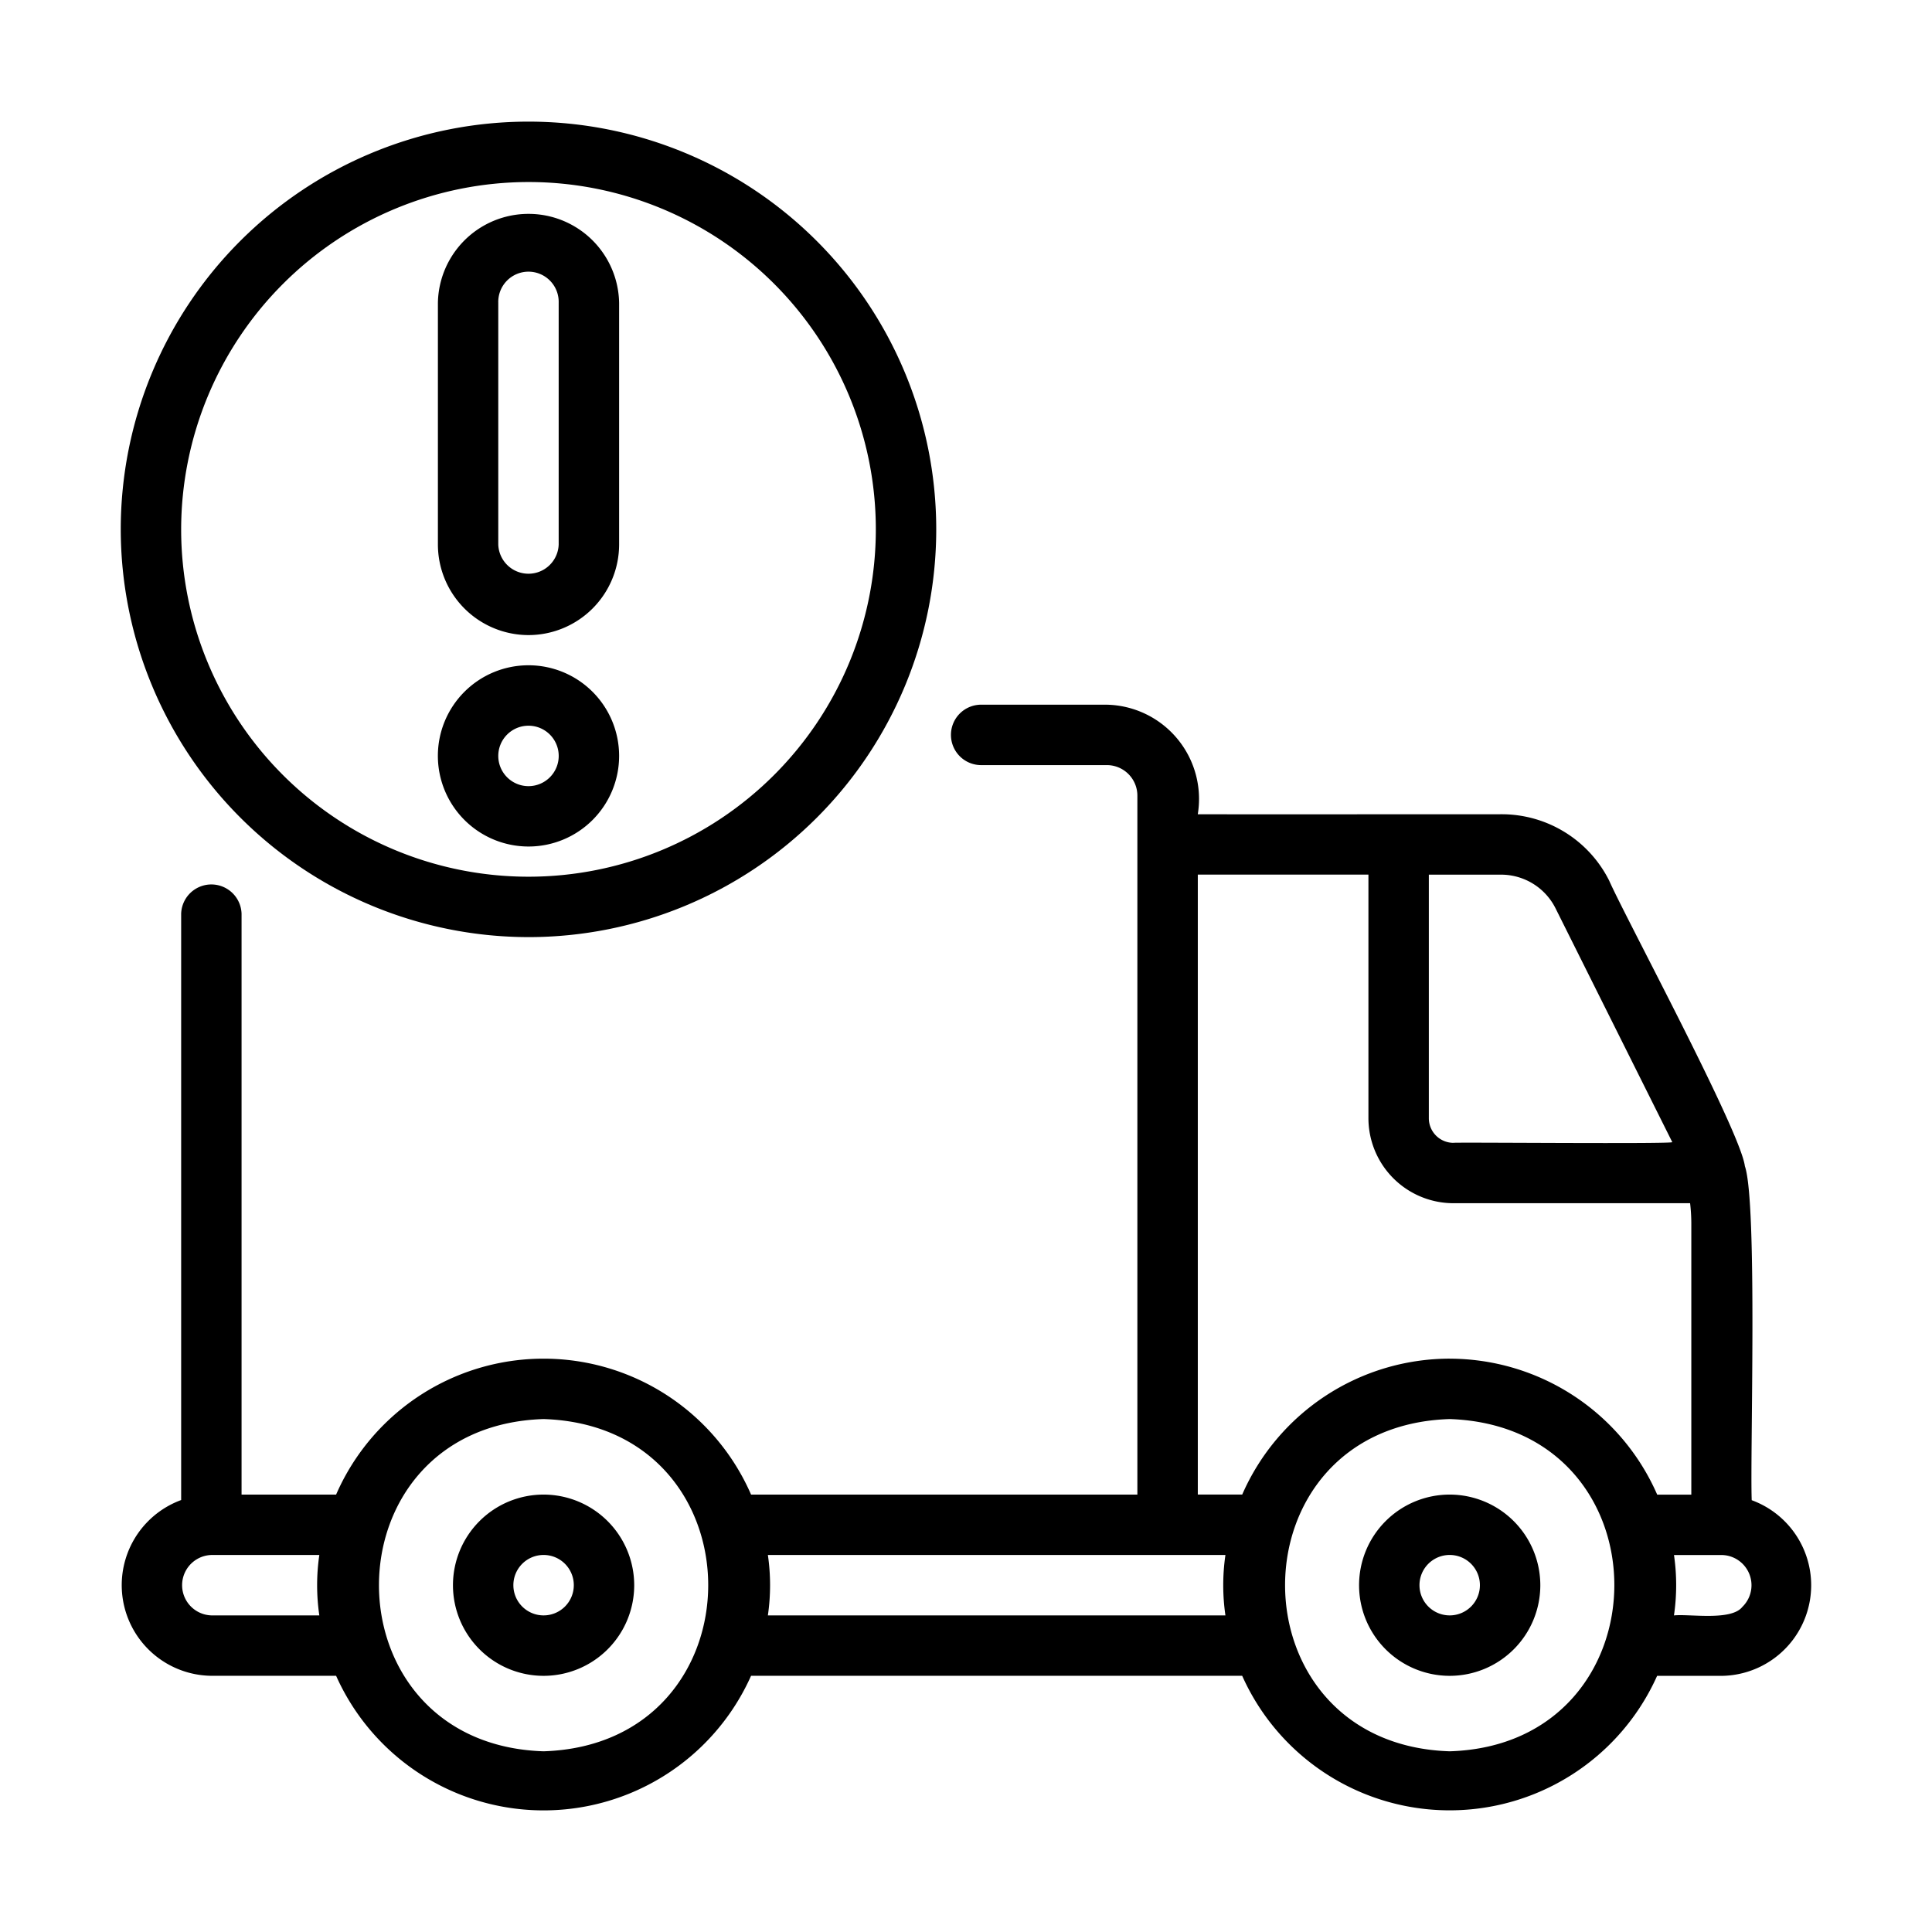
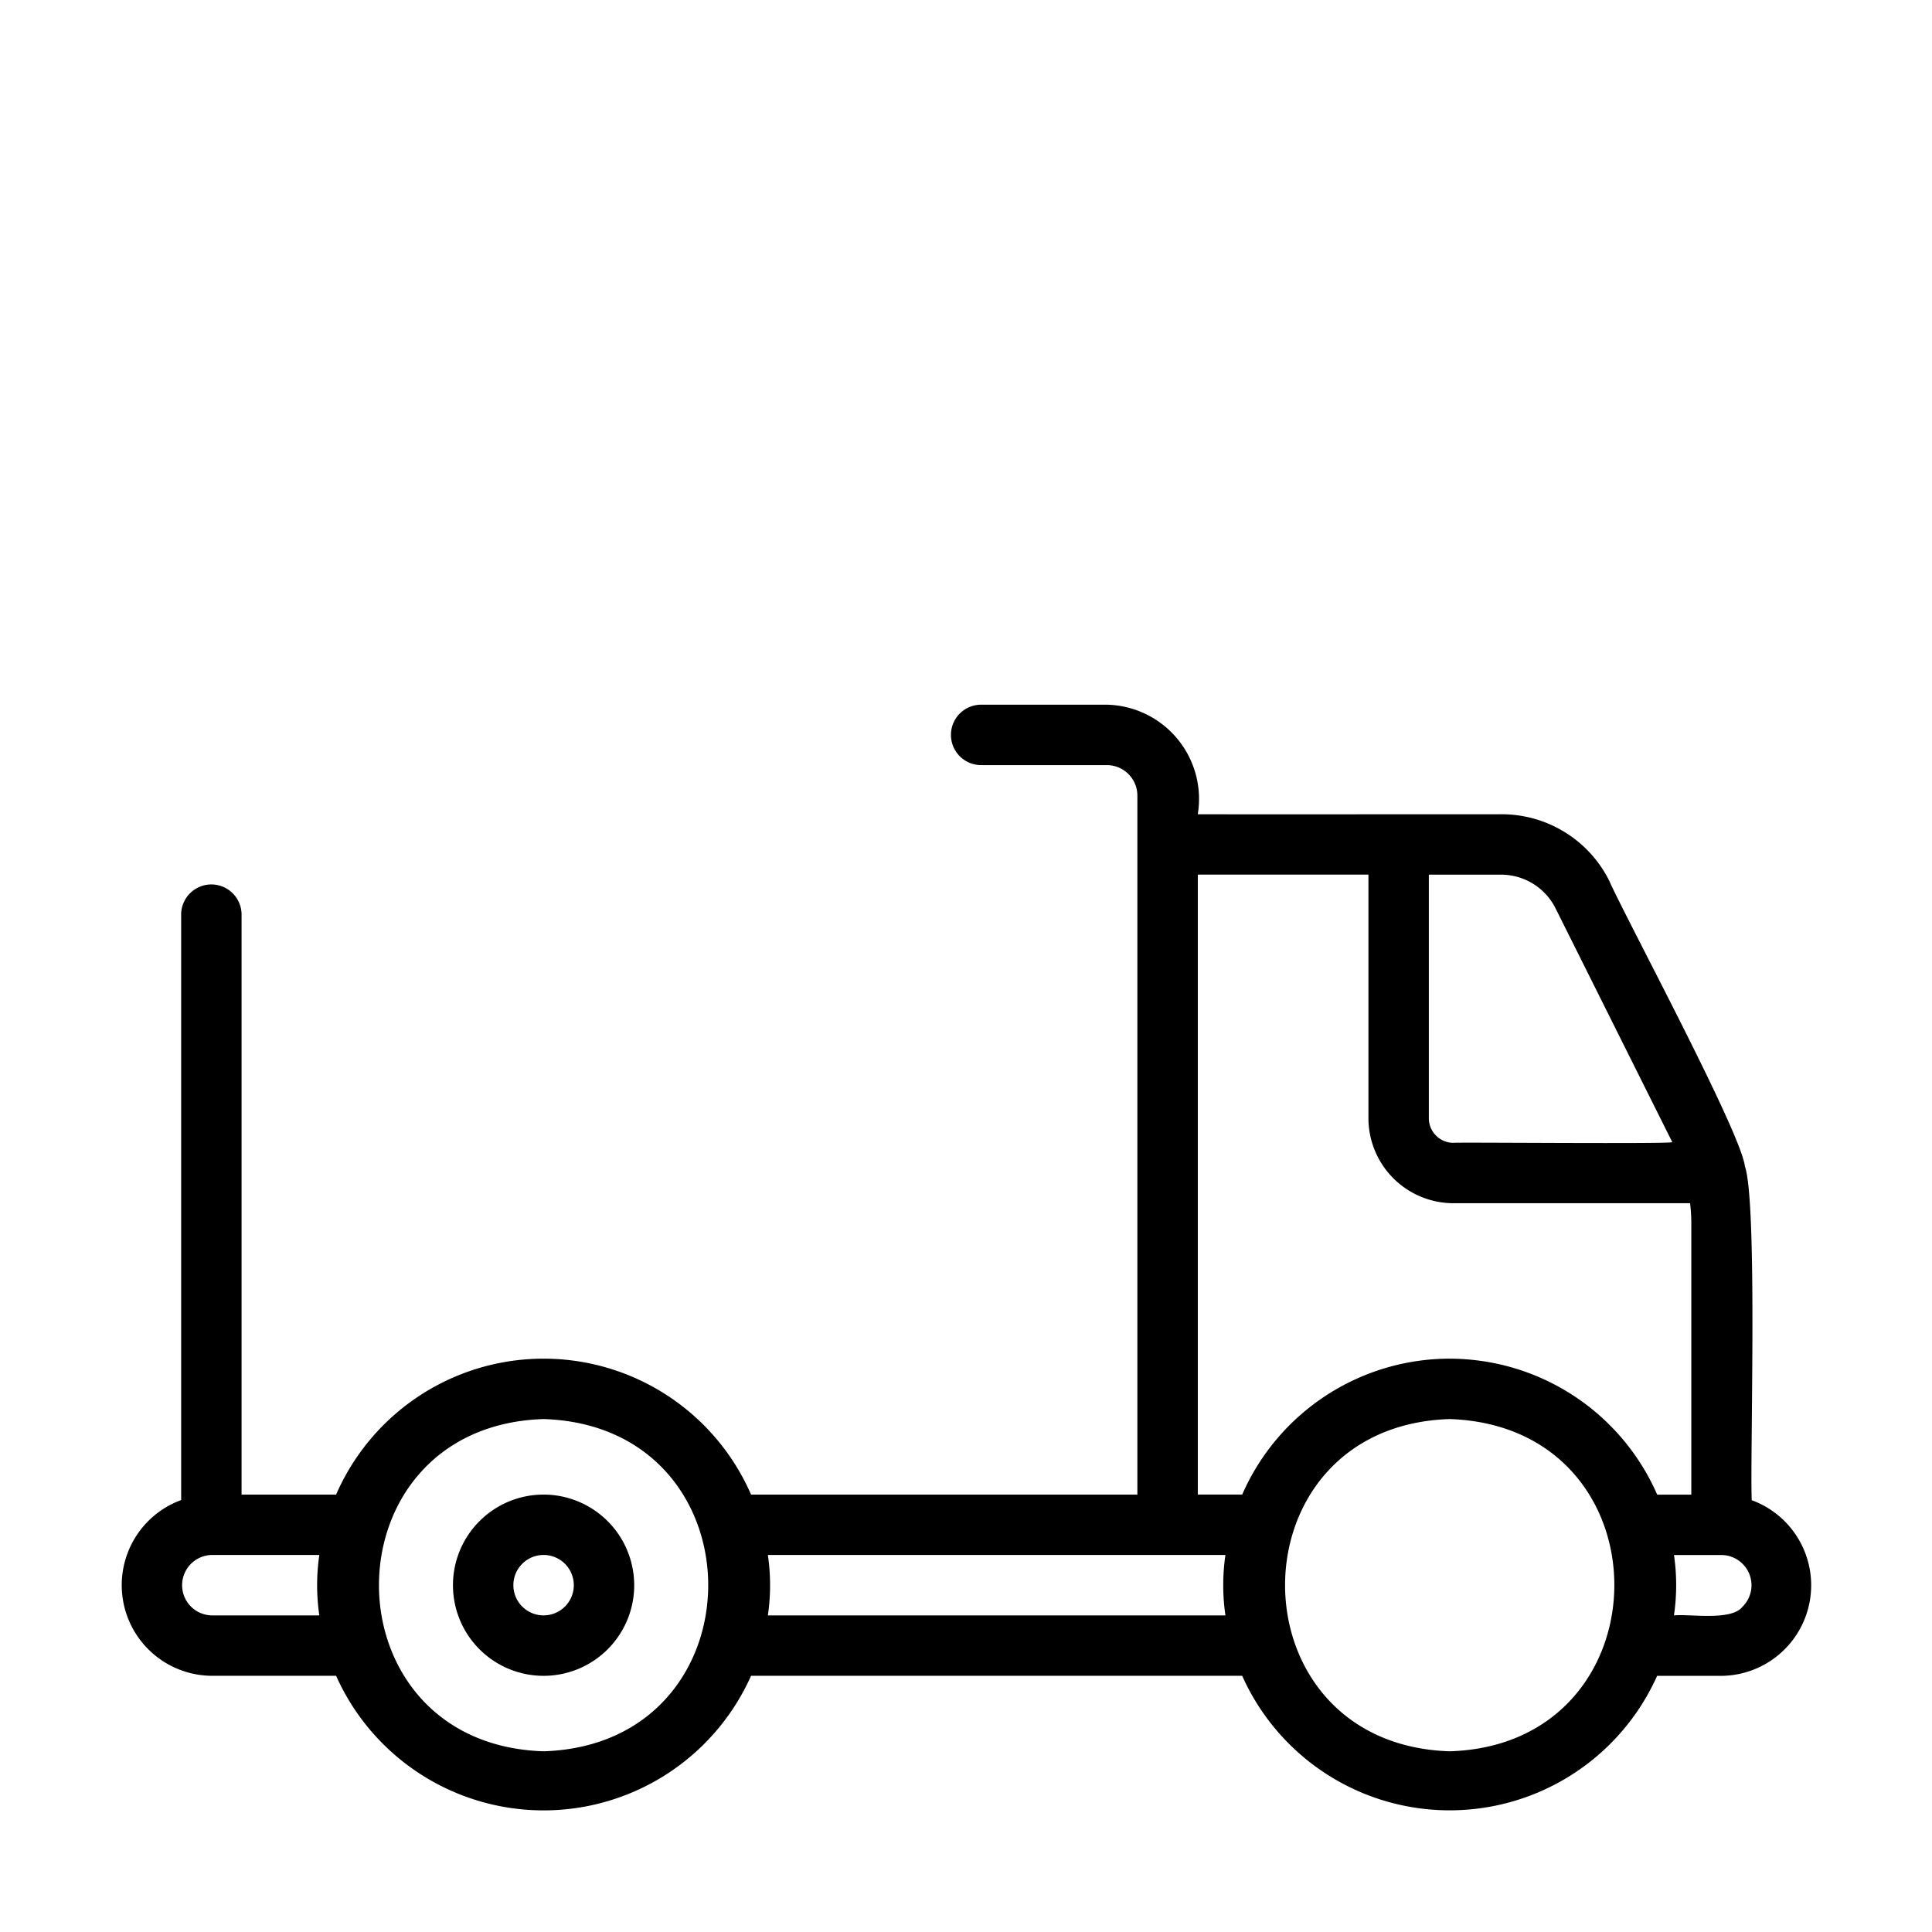
<svg xmlns="http://www.w3.org/2000/svg" id="line" viewBox="0 0 64 64">
  <path d="m58.028 49.696c-.059-1.442.197-9.841-.227-11.067-.146-1.159-3.97-8.26-4.494-9.455a3.983 3.983 0 0 0 -3.574-2.201s-10.05.005-10.055-0a3.123 3.123 0 0 0 -3.011-3.629h-4.133a1.001 1.001 0 1 0 0 2.001h4.133a1.012 1.012 0 0 1 1.01 1.01v23.155h-12.797a7.497 7.497 0 0 0 -13.746 0h-3.132v-19.242a1.001 1.001 0 0 0 -2.001 0v19.423a3.003 3.003 0 0 0 1.001 5.822l4.132 0a7.527 7.527 0 0 0 13.746-0l16.269 0a7.528 7.528 0 0 0 13.745.002l2.133 0a3.001 3.001 0 0 0 1.001-5.819zm-47.45 3.816h-3.576a1.001 1.001 0 0 1 0-2.001h3.576a6.923 6.923 0 0 0 0 2.001zm7.429 4.502c-7.272-.232-7.27-10.775 0-11.006 7.272.232 7.27 10.775-0 11.006zm29.325-29.04h2.402a2.018 2.018 0 0 1 1.786 1.097l3.876 7.763c.08.068-7.263 0-7.253.024a.816.816 0 0 1 -.811-.82zm-6.738 24.538h-15.157a6.925 6.925 0 0 0 0-2.001h15.157a6.925 6.925 0 0 0 0 2.001zm7.429 4.502c-7.271-.232-7.271-10.775 0-11.006 7.3.249 7.244 10.785-0 11.006zm0-13.007a7.511 7.511 0 0 0 -6.873 4.502h-1.471v-20.536h5.652v8.064a2.819 2.819 0 0 0 2.812 2.821h7.844a5.836 5.836 0 0 1 .04.652v9.002h-1.13a7.512 7.512 0 0 0 -6.874-4.504zm9.698 8.219c-.366.478-1.759.231-2.269.287a6.923 6.923 0 0 0 .001-2.001h1.575a1.001 1.001 0 0 1 .694 1.714z" />
  <path d="m18.007 49.51a3.002 3.002 0 1 0 3.002 3.002 3.005 3.005 0 0 0 -3.002-3.002zm0 4.002a1.001 1.001 0 1 1 1.001-1.001 1.001 1.001 0 0 1 -1.001 1.001z" />
-   <path d="m48.023 49.51a3.002 3.002 0 1 0 3.002 3.002 3.005 3.005 0 0 0 -3.002-3.002zm0 4.002a1.001 1.001 0 1 1 1.001-1.001 1.001 1.001 0 0 1 -1.001 1.001z" />
-   <path d="m17.507 31.043a13.507 13.507 0 1 0 -13.507-13.507 13.522 13.522 0 0 0 13.507 13.507zm0-25.013a11.506 11.506 0 1 1 -11.506 11.506 11.519 11.519 0 0 1 11.506-11.506z" />
-   <path d="m17.507 21.038a3.005 3.005 0 0 0 3.002-3.002v-8.004a3.002 3.002 0 0 0 -6.003 0v8.004a3.005 3.005 0 0 0 3.002 3.002zm-1.001-11.006a1.001 1.001 0 1 1 2.001 0v8.004a1.001 1.001 0 0 1 -2.001 0z" />
-   <path d="m17.507 28.042a3.002 3.002 0 1 0 -3.002-3.002 3.005 3.005 0 0 0 3.002 3.002zm0-4.002a1.001 1.001 0 1 1 -1.001 1.001 1.001 1.001 0 0 1 1.001-1.001z" />
</svg>